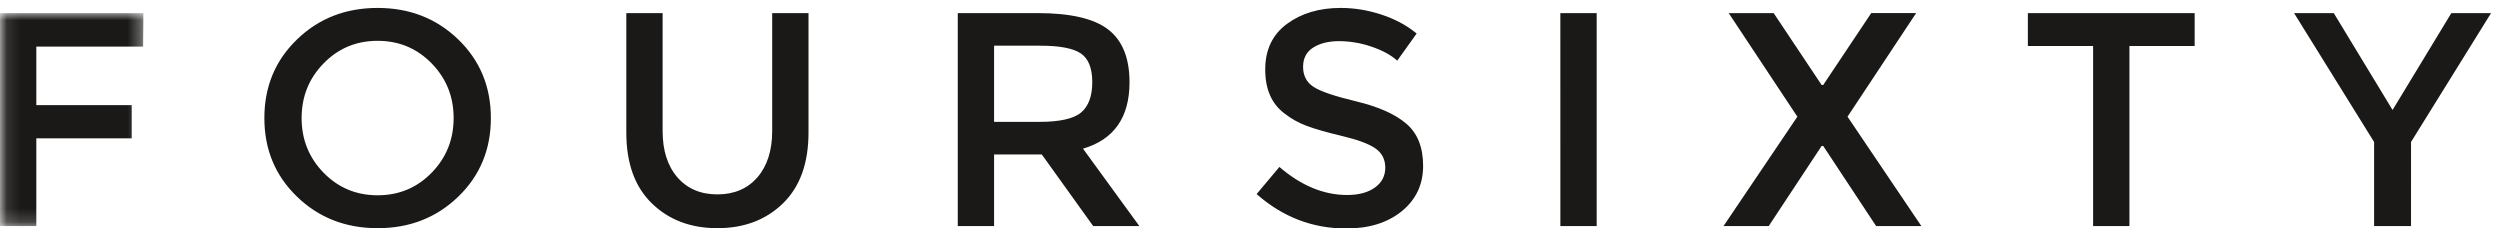
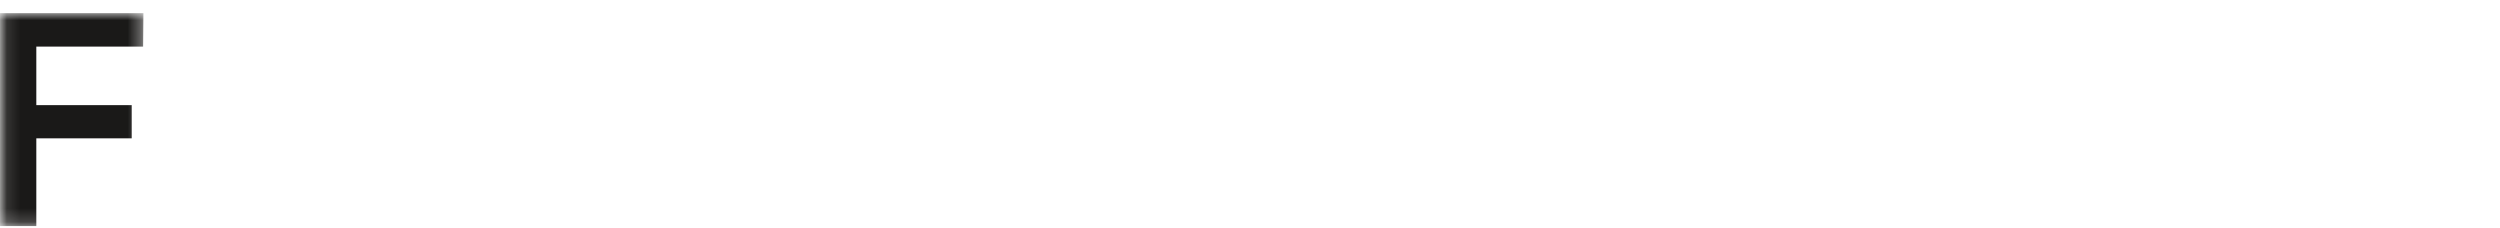
<svg xmlns="http://www.w3.org/2000/svg" width="186" height="17" viewBox="0 0 186 17" fill="none">
  <mask id="mask0_89_415" style="mask-type:luminance" maskUnits="userSpaceOnUse" x="0" y="0" width="11" height="17">
    <path d="M0.114 16.819V0.975H10.67V16.819H0.114Z" fill="white" />
  </mask>
  <g mask="url(#mask0_89_415)">
    <path fill-rule="evenodd" clip-rule="evenodd" d="M2.702 3.468V7.82H9.8V10.29H2.702V16.819H0V0.975H10.67L10.648 3.468H2.702Z" fill="#1A1918" />
  </g>
-   <path fill-rule="evenodd" clip-rule="evenodd" d="M32.114 4.715C31.021 3.596 29.684 3.037 28.096 3.037C26.508 3.037 25.166 3.597 24.077 4.715C22.984 5.833 22.44 7.189 22.44 8.783C22.44 10.378 22.984 11.733 24.077 12.852C25.167 13.97 26.508 14.529 28.096 14.529C29.683 14.529 31.021 13.97 32.114 12.852C33.204 11.734 33.75 10.378 33.75 8.783C33.75 7.189 33.204 5.833 32.114 4.715ZM34.095 14.631C32.475 16.195 30.477 16.977 28.095 16.977C25.715 16.977 23.713 16.195 22.097 14.631C20.477 13.067 19.669 11.118 19.669 8.783C19.669 6.449 20.477 4.499 22.097 2.935C23.713 1.371 25.714 0.59 28.096 0.59C30.477 0.59 32.475 1.372 34.096 2.936C35.71 4.5 36.521 6.45 36.521 8.783C36.521 11.118 35.712 13.067 34.095 14.631ZM50.398 13.192C51.131 14.038 52.123 14.462 53.375 14.462C54.625 14.462 55.619 14.038 56.352 13.192C57.082 12.346 57.451 11.197 57.451 9.747V0.975H60.153V9.86C60.153 12.142 59.519 13.898 58.253 15.13C56.985 16.362 55.36 16.977 53.375 16.977C51.391 16.977 49.765 16.362 48.498 15.13C47.228 13.898 46.598 12.142 46.598 9.86V0.975H49.299V9.747C49.299 11.197 49.665 12.346 50.398 13.192ZM80.44 8.364C80.99 7.896 81.265 7.144 81.265 6.109C81.265 5.074 80.981 4.363 80.418 3.978C79.853 3.593 78.845 3.4 77.395 3.4H73.96V9.067H77.326C78.853 9.067 79.89 8.832 80.44 8.364ZM84.036 6.12C84.036 8.734 82.883 10.381 80.576 11.061L84.768 16.819H81.334L77.51 11.492H73.96V16.819H71.258V0.975H77.212C79.654 0.975 81.402 1.383 82.456 2.199C83.509 3.015 84.036 4.322 84.036 6.12ZM99.64 3.06C98.854 3.06 98.21 3.219 97.706 3.536C97.2 3.853 96.95 4.333 96.95 4.976C96.95 5.618 97.2 6.109 97.706 6.449C98.209 6.789 99.282 7.155 100.923 7.548C102.562 7.941 103.798 8.492 104.63 9.203C105.464 9.913 105.88 10.959 105.88 12.342C105.88 13.725 105.352 14.847 104.3 15.708C103.245 16.569 101.863 17 100.156 17C97.65 17 95.431 16.146 93.492 14.439L95.187 12.421C96.803 13.811 98.484 14.507 100.222 14.507C101.092 14.507 101.783 14.322 102.297 13.951C102.807 13.581 103.064 13.09 103.064 12.478C103.064 11.866 102.824 11.39 102.342 11.05C101.862 10.71 101.033 10.4 99.858 10.12C98.681 9.841 97.79 9.584 97.178 9.35C96.592 9.13 96.044 8.82 95.553 8.432C94.607 7.722 94.133 6.634 94.133 5.168C94.133 3.702 94.672 2.573 95.748 1.779C96.824 0.986 98.154 0.59 99.742 0.59C100.766 0.59 101.782 0.757 102.789 1.089C103.795 1.421 104.667 1.889 105.399 2.494L103.955 4.512C103.482 4.089 102.842 3.741 102.033 3.469C101.263 3.204 100.454 3.066 99.64 3.061M116.09 0.975H118.793V16.819H116.091L116.09 0.975ZM139.584 16.819L135.646 10.857H135.531L131.593 16.819H128.229L133.724 8.681L128.616 0.975H131.961L135.531 6.324H135.646L139.22 0.974H142.56L137.456 8.681L142.95 16.819H139.584ZM158.43 3.423V16.819H155.727V3.423H150.873V0.975H163.283V3.423H158.43ZM179.38 16.819H176.633V10.563L170.679 0.975H173.633L178.007 8.183L182.38 0.975H185.334L179.381 10.563L179.38 16.819Z" fill="#1A1918" />
</svg>